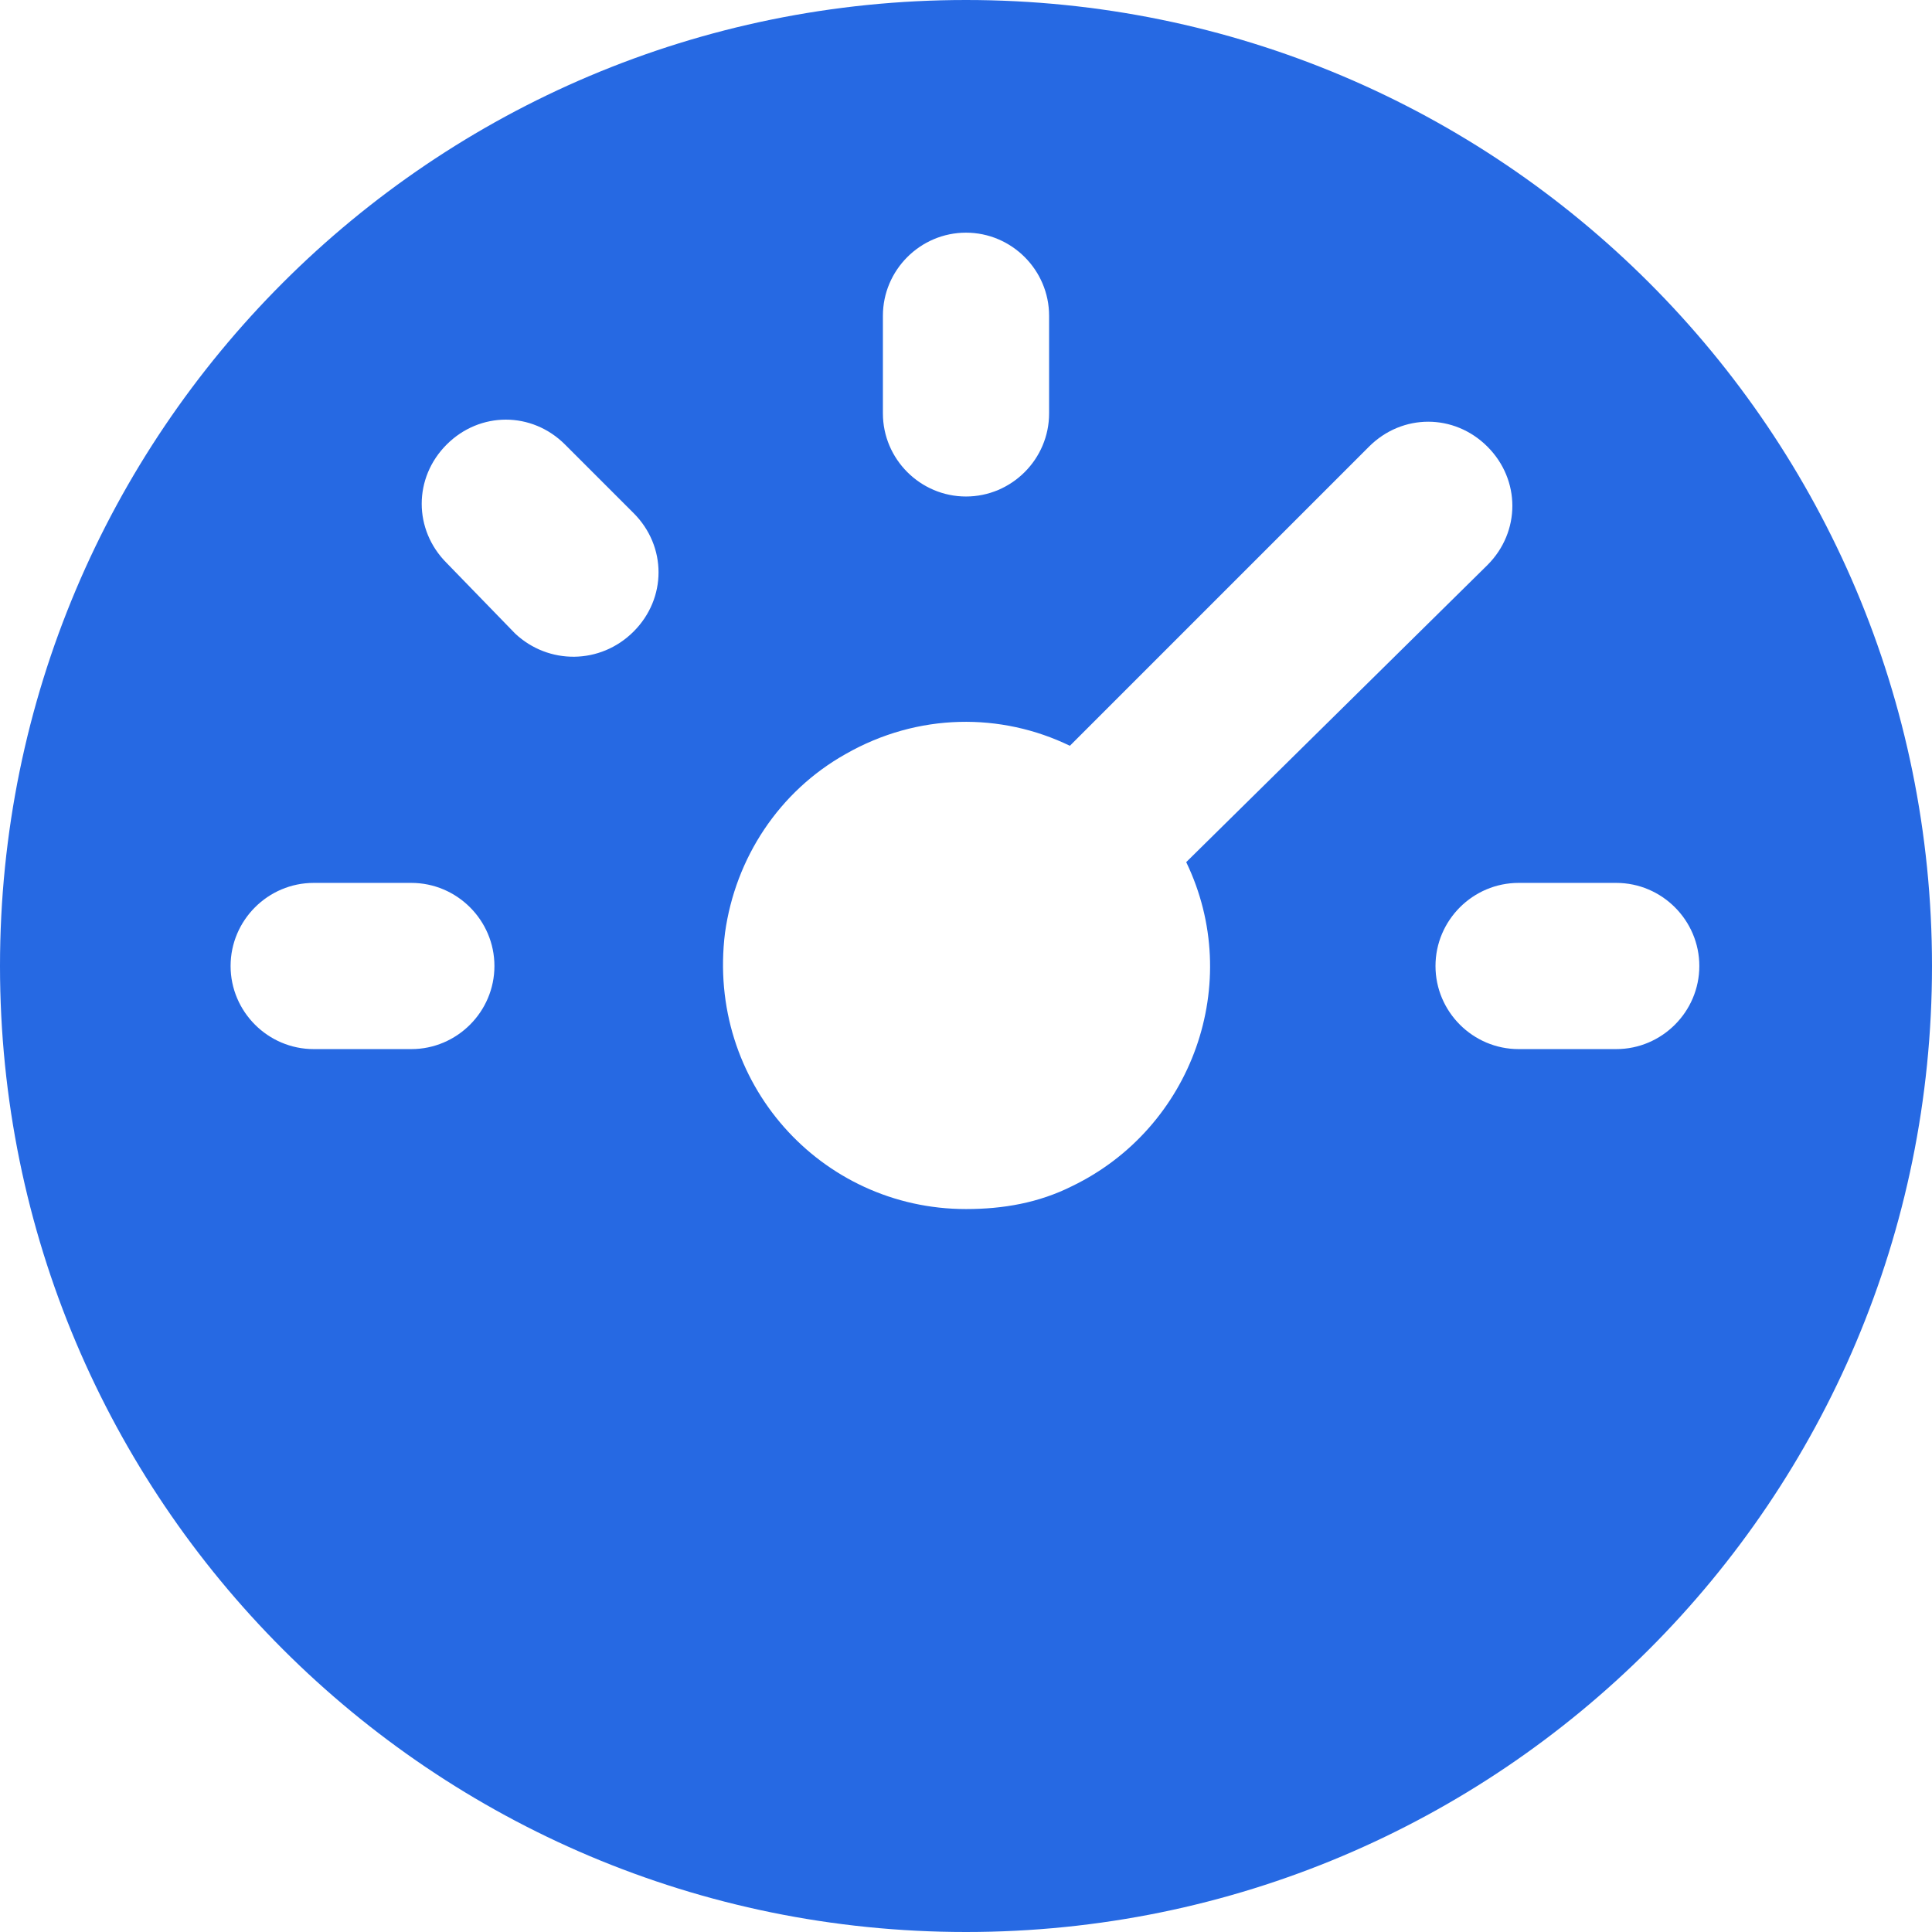
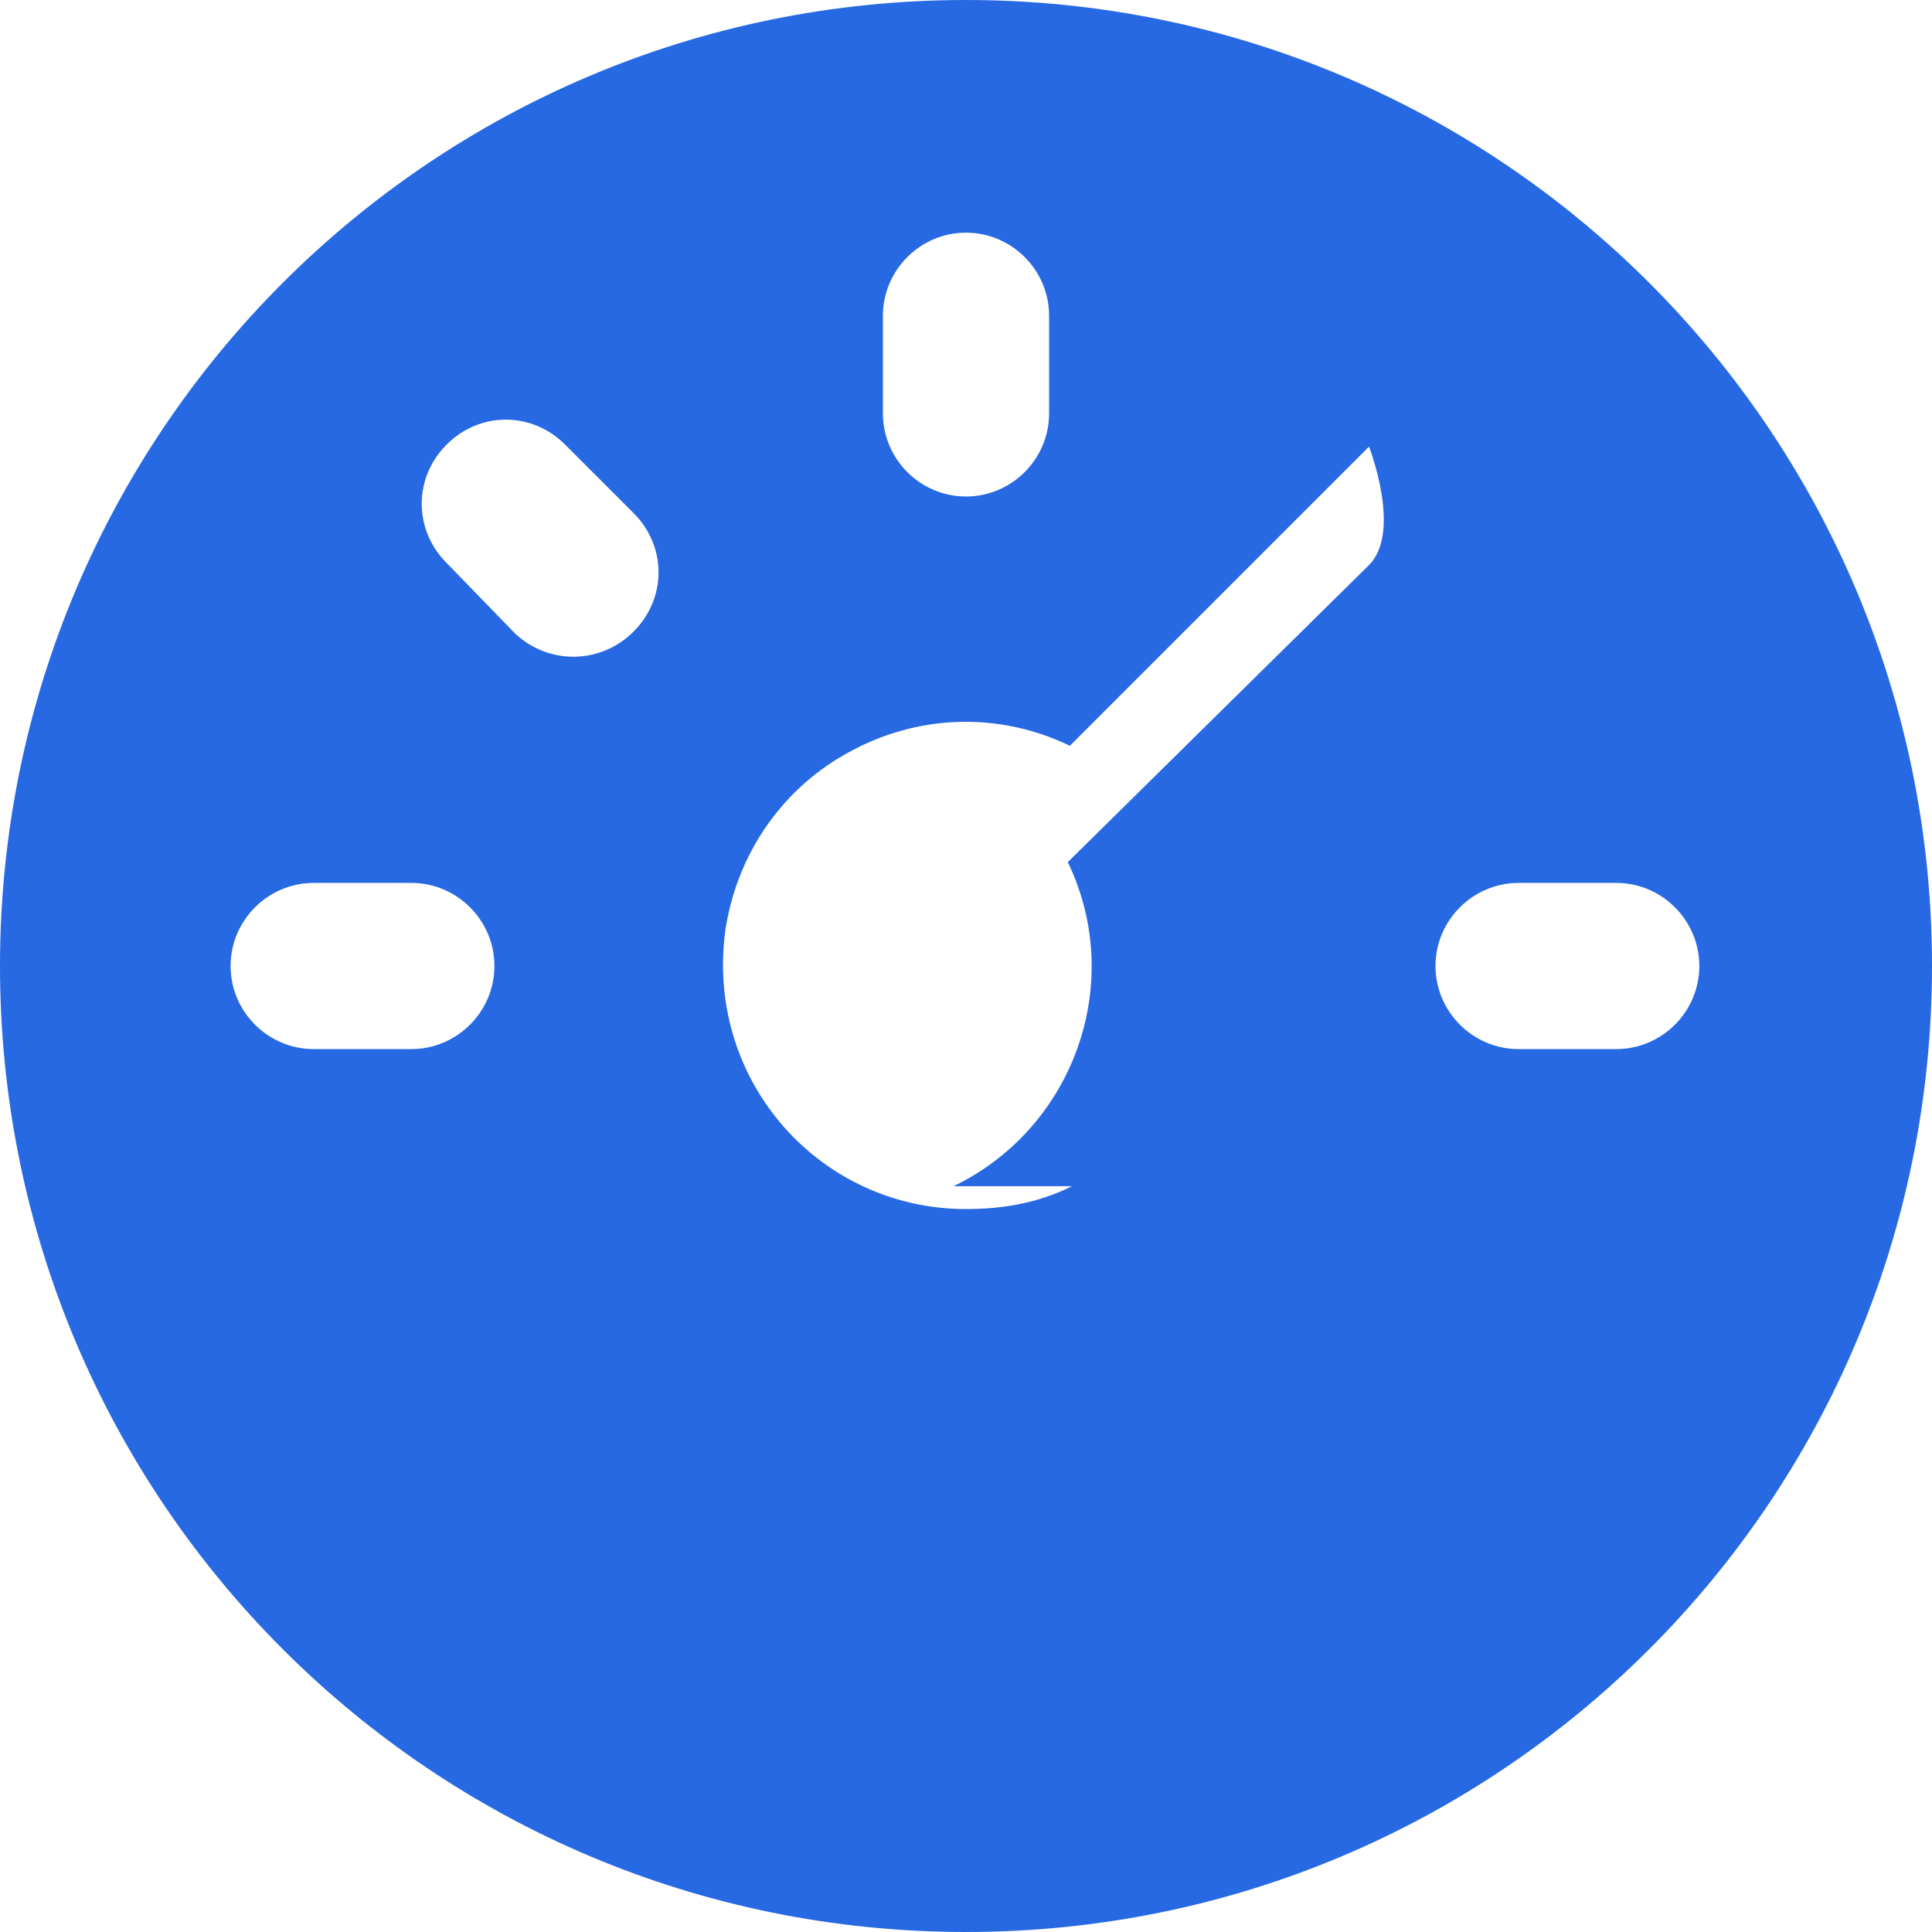
<svg xmlns="http://www.w3.org/2000/svg" version="1.1" width="512" height="512" x="0" y="0" viewBox="0 0 476.16 476.16" style="enable-background:new 0 0 512 512" xml:space="preserve" class="">
  <g>
-     <path d="M238.08 0C106.496 0 0 106.496 0 238.08s106.496 238.08 238.08 238.08 238.08-106.496 238.08-238.08S369.664 0 238.08 0zM217.6 77.824c0-11.264 9.216-20.48 20.48-20.48 11.264 0 20.48 9.216 20.48 20.48v24.064c0 11.264-9.216 20.48-20.48 20.48-11.264 0-20.48-9.216-20.48-20.48V77.824zM101.376 258.56H77.312c-11.264 0-20.48-9.216-20.48-20.48 0-11.264 9.216-20.48 20.48-20.48h24.064c11.264 0 20.48 9.216 20.48 20.48 0 11.264-9.216 20.48-20.48 20.48zm54.784-102.912c-8.192 8.192-20.992 8.192-29.184.512l-16.896-17.408c-8.192-8.192-8.192-20.992 0-29.184s20.992-8.192 29.184 0l16.896 16.896c8.192 8.192 8.192 20.992 0 29.184zm108.032 136.704c-8.192 4.096-16.896 5.632-26.112 5.632-35.84 0-64-31.232-59.392-68.096 2.56-18.432 13.312-34.816 29.696-44.032 17.92-10.24 38.4-10.24 55.296-2.048l73.728-73.728c8.192-8.192 20.992-8.192 29.184 0s8.192 20.992 0 29.184l-74.24 73.216c14.336 29.696 1.536 65.536-28.16 79.872zm134.144-33.792h-24.064c-11.264 0-20.48-9.216-20.48-20.48 0-11.264 9.216-20.48 20.48-20.48h24.064c11.264 0 20.48 9.216 20.48 20.48 0 11.264-9.216 20.48-20.48 20.48z" fill="#2669e3" opacity="1" data-original="#000000" class="" />
+     <path d="M238.08 0C106.496 0 0 106.496 0 238.08s106.496 238.08 238.08 238.08 238.08-106.496 238.08-238.08S369.664 0 238.08 0zM217.6 77.824c0-11.264 9.216-20.48 20.48-20.48 11.264 0 20.48 9.216 20.48 20.48v24.064c0 11.264-9.216 20.48-20.48 20.48-11.264 0-20.48-9.216-20.48-20.48V77.824zM101.376 258.56H77.312c-11.264 0-20.48-9.216-20.48-20.48 0-11.264 9.216-20.48 20.48-20.48h24.064c11.264 0 20.48 9.216 20.48 20.48 0 11.264-9.216 20.48-20.48 20.48zm54.784-102.912c-8.192 8.192-20.992 8.192-29.184.512l-16.896-17.408c-8.192-8.192-8.192-20.992 0-29.184s20.992-8.192 29.184 0l16.896 16.896c8.192 8.192 8.192 20.992 0 29.184zm108.032 136.704c-8.192 4.096-16.896 5.632-26.112 5.632-35.84 0-64-31.232-59.392-68.096 2.56-18.432 13.312-34.816 29.696-44.032 17.92-10.24 38.4-10.24 55.296-2.048l73.728-73.728s8.192 20.992 0 29.184l-74.24 73.216c14.336 29.696 1.536 65.536-28.16 79.872zm134.144-33.792h-24.064c-11.264 0-20.48-9.216-20.48-20.48 0-11.264 9.216-20.48 20.48-20.48h24.064c11.264 0 20.48 9.216 20.48 20.48 0 11.264-9.216 20.48-20.48 20.48z" fill="#2669e3" opacity="1" data-original="#000000" class="" />
  </g>
</svg>